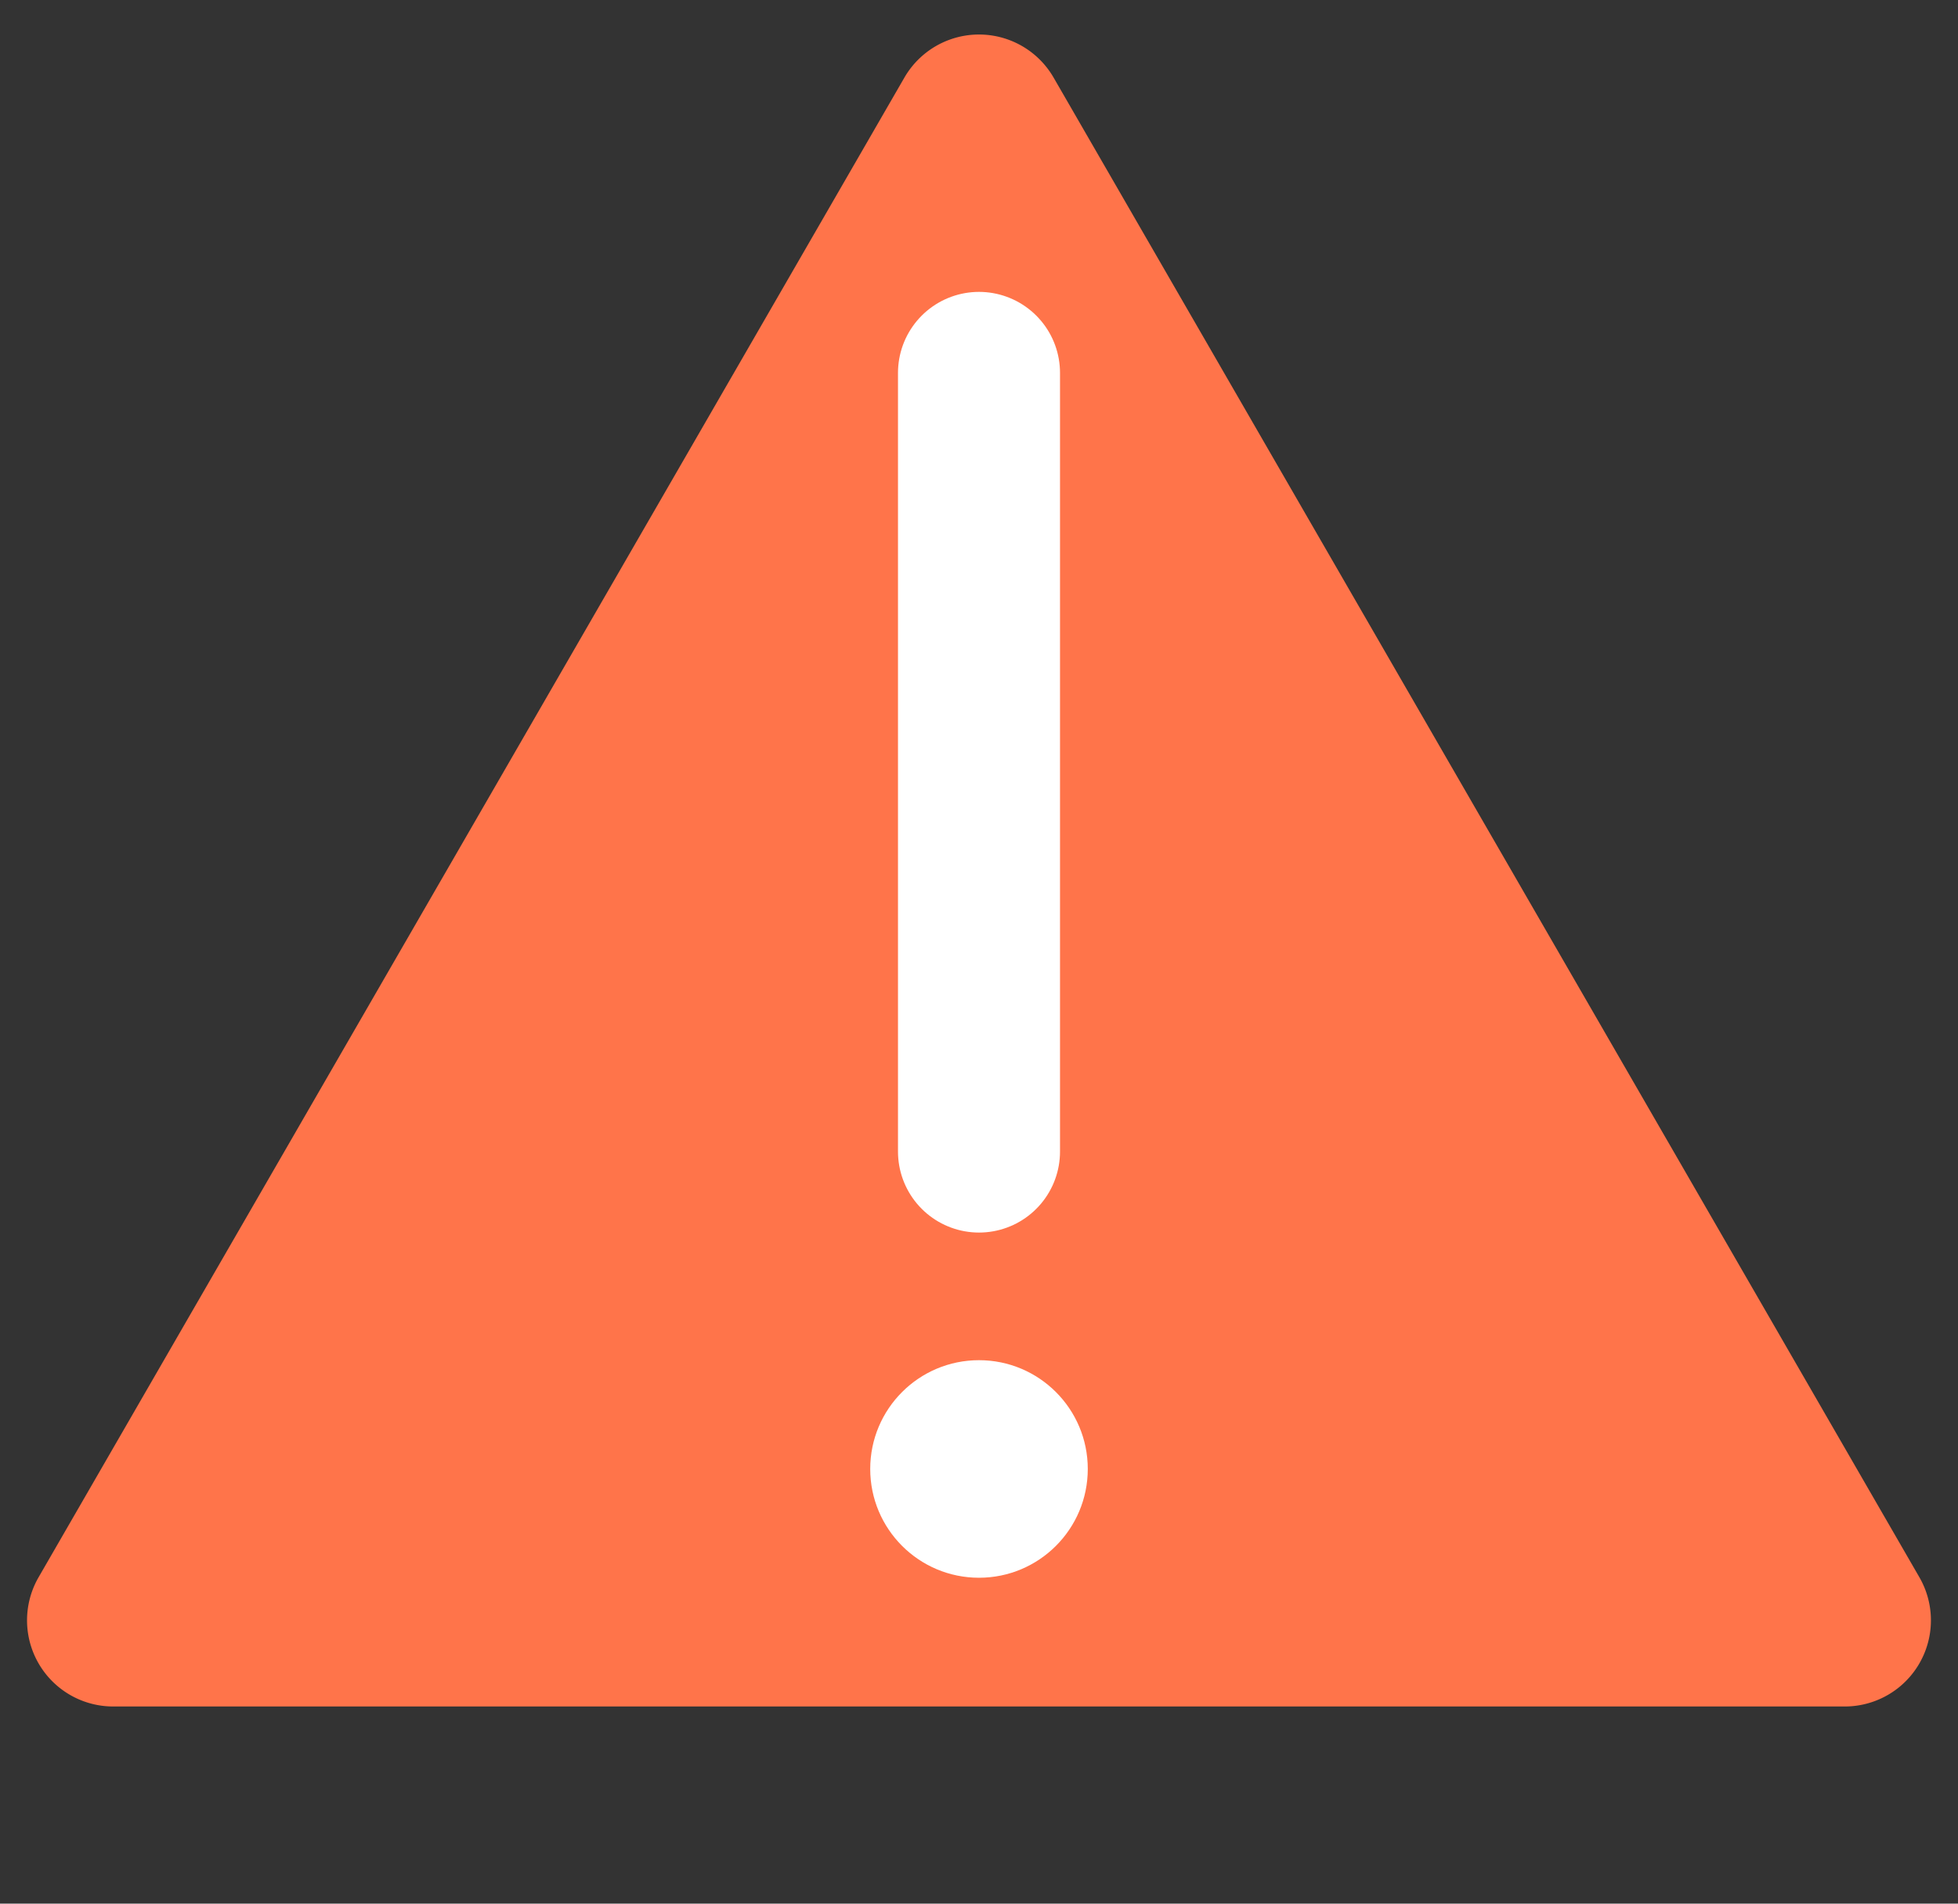
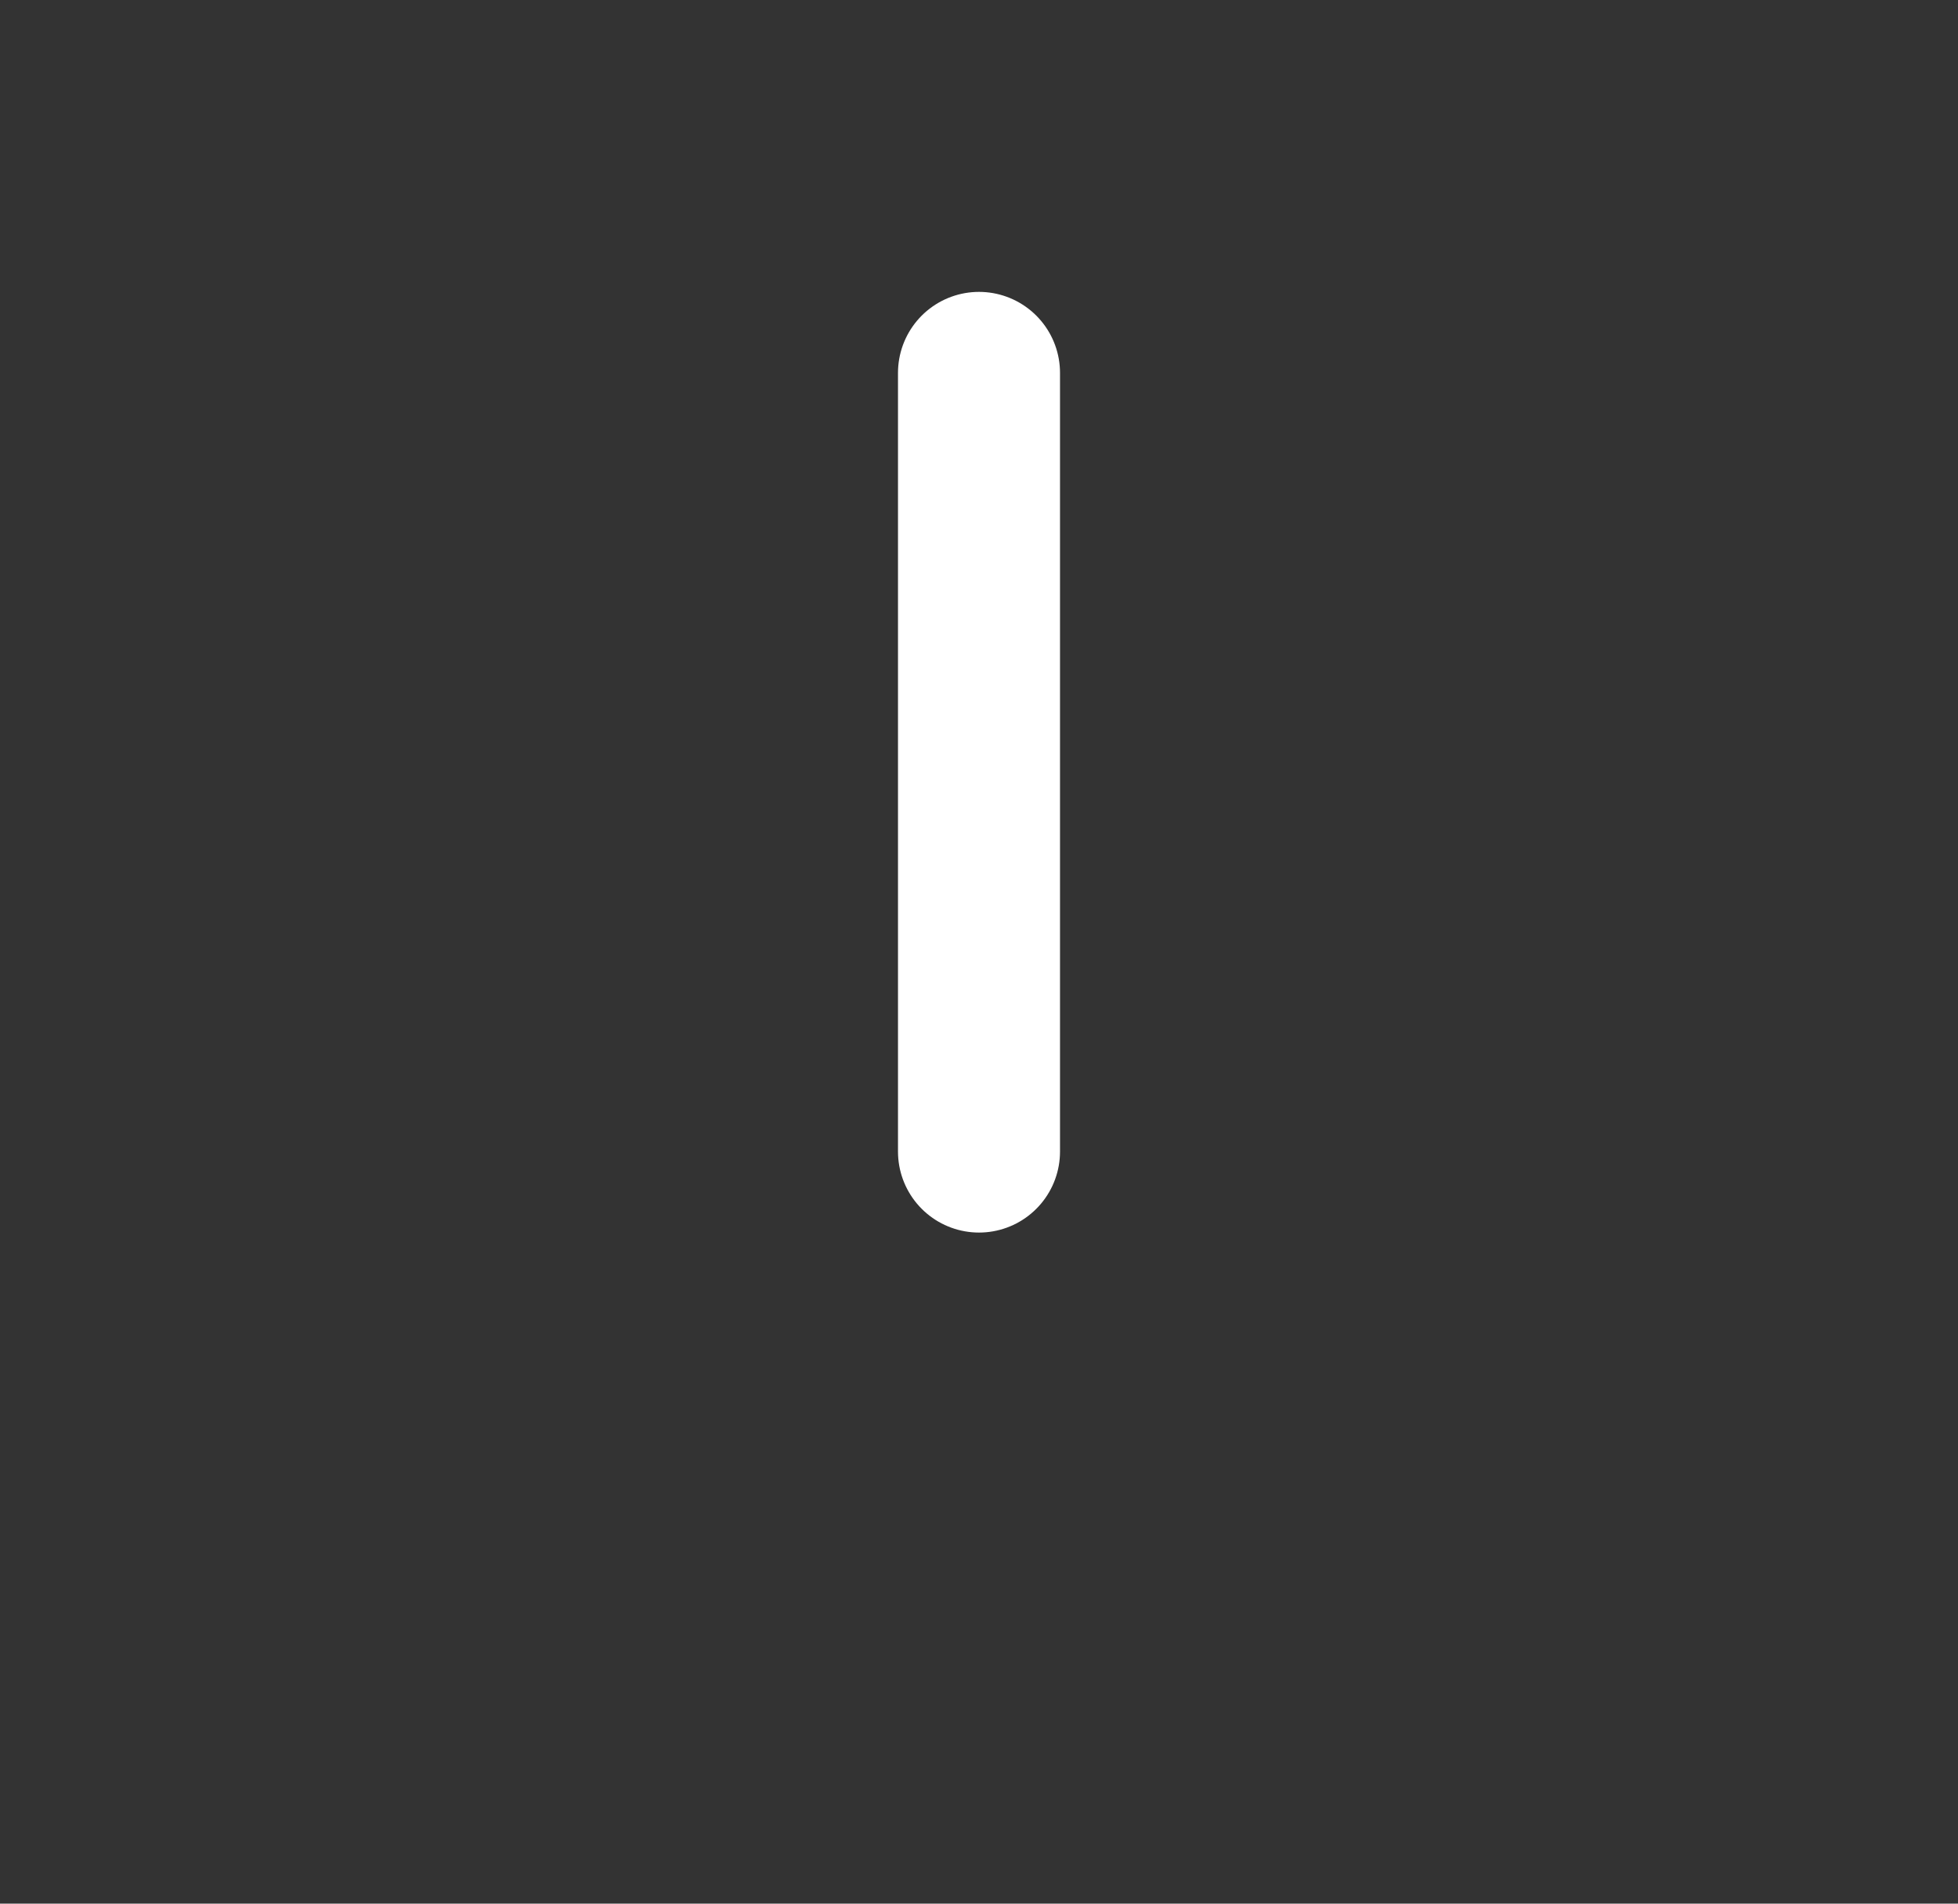
<svg xmlns="http://www.w3.org/2000/svg" width="36" height="35" fill="none">
  <rect width="100%" height="100%" fill="#333333" stroke="none" />
-   <path d="M16.628 1.427a1.584 1.584 0 0 1 2.744 0L35.29 28.999a1.584 1.584 0 0 1-1.372 2.376H2.081A1.584 1.584 0 0 1 .71 28.998L16.628 1.427z" fill="#FF744A" />
-   <circle cx="18" cy="27.008" r="2" fill="#fff" />
  <path d="M18 6.856v14.316" stroke="#fff" stroke-width="2.979" stroke-linecap="round" stroke-linejoin="round" />
</svg>